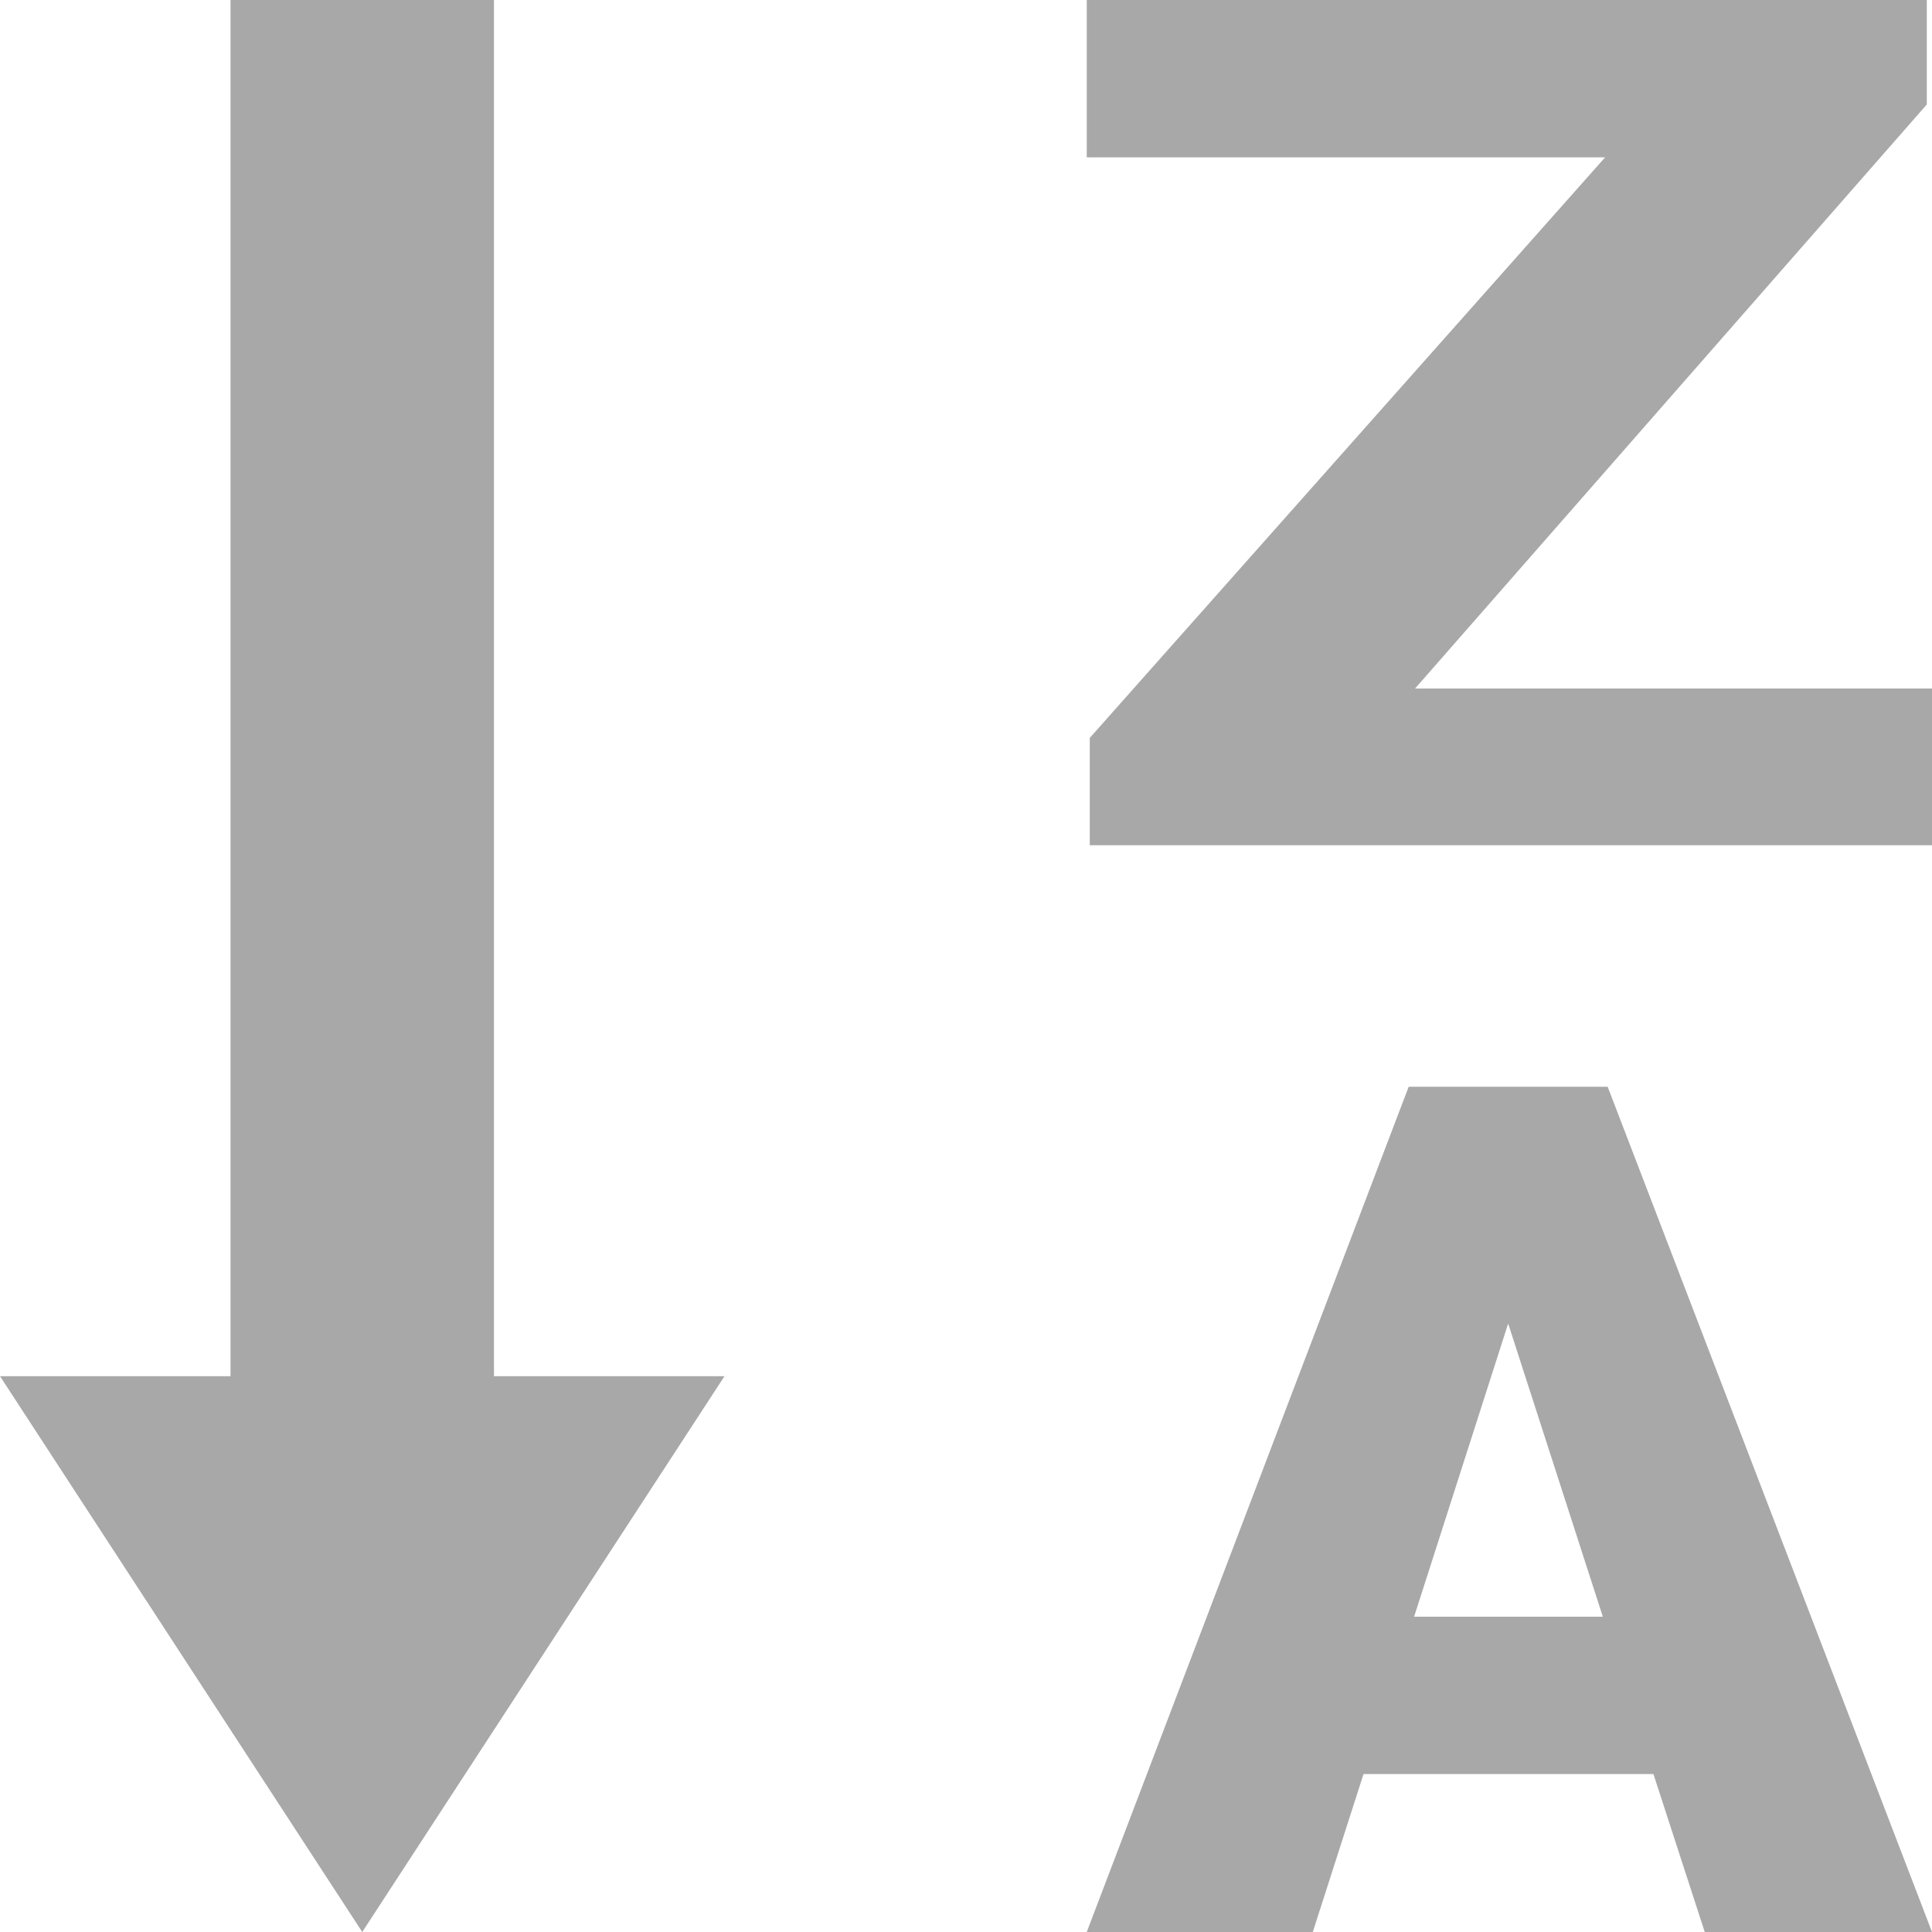
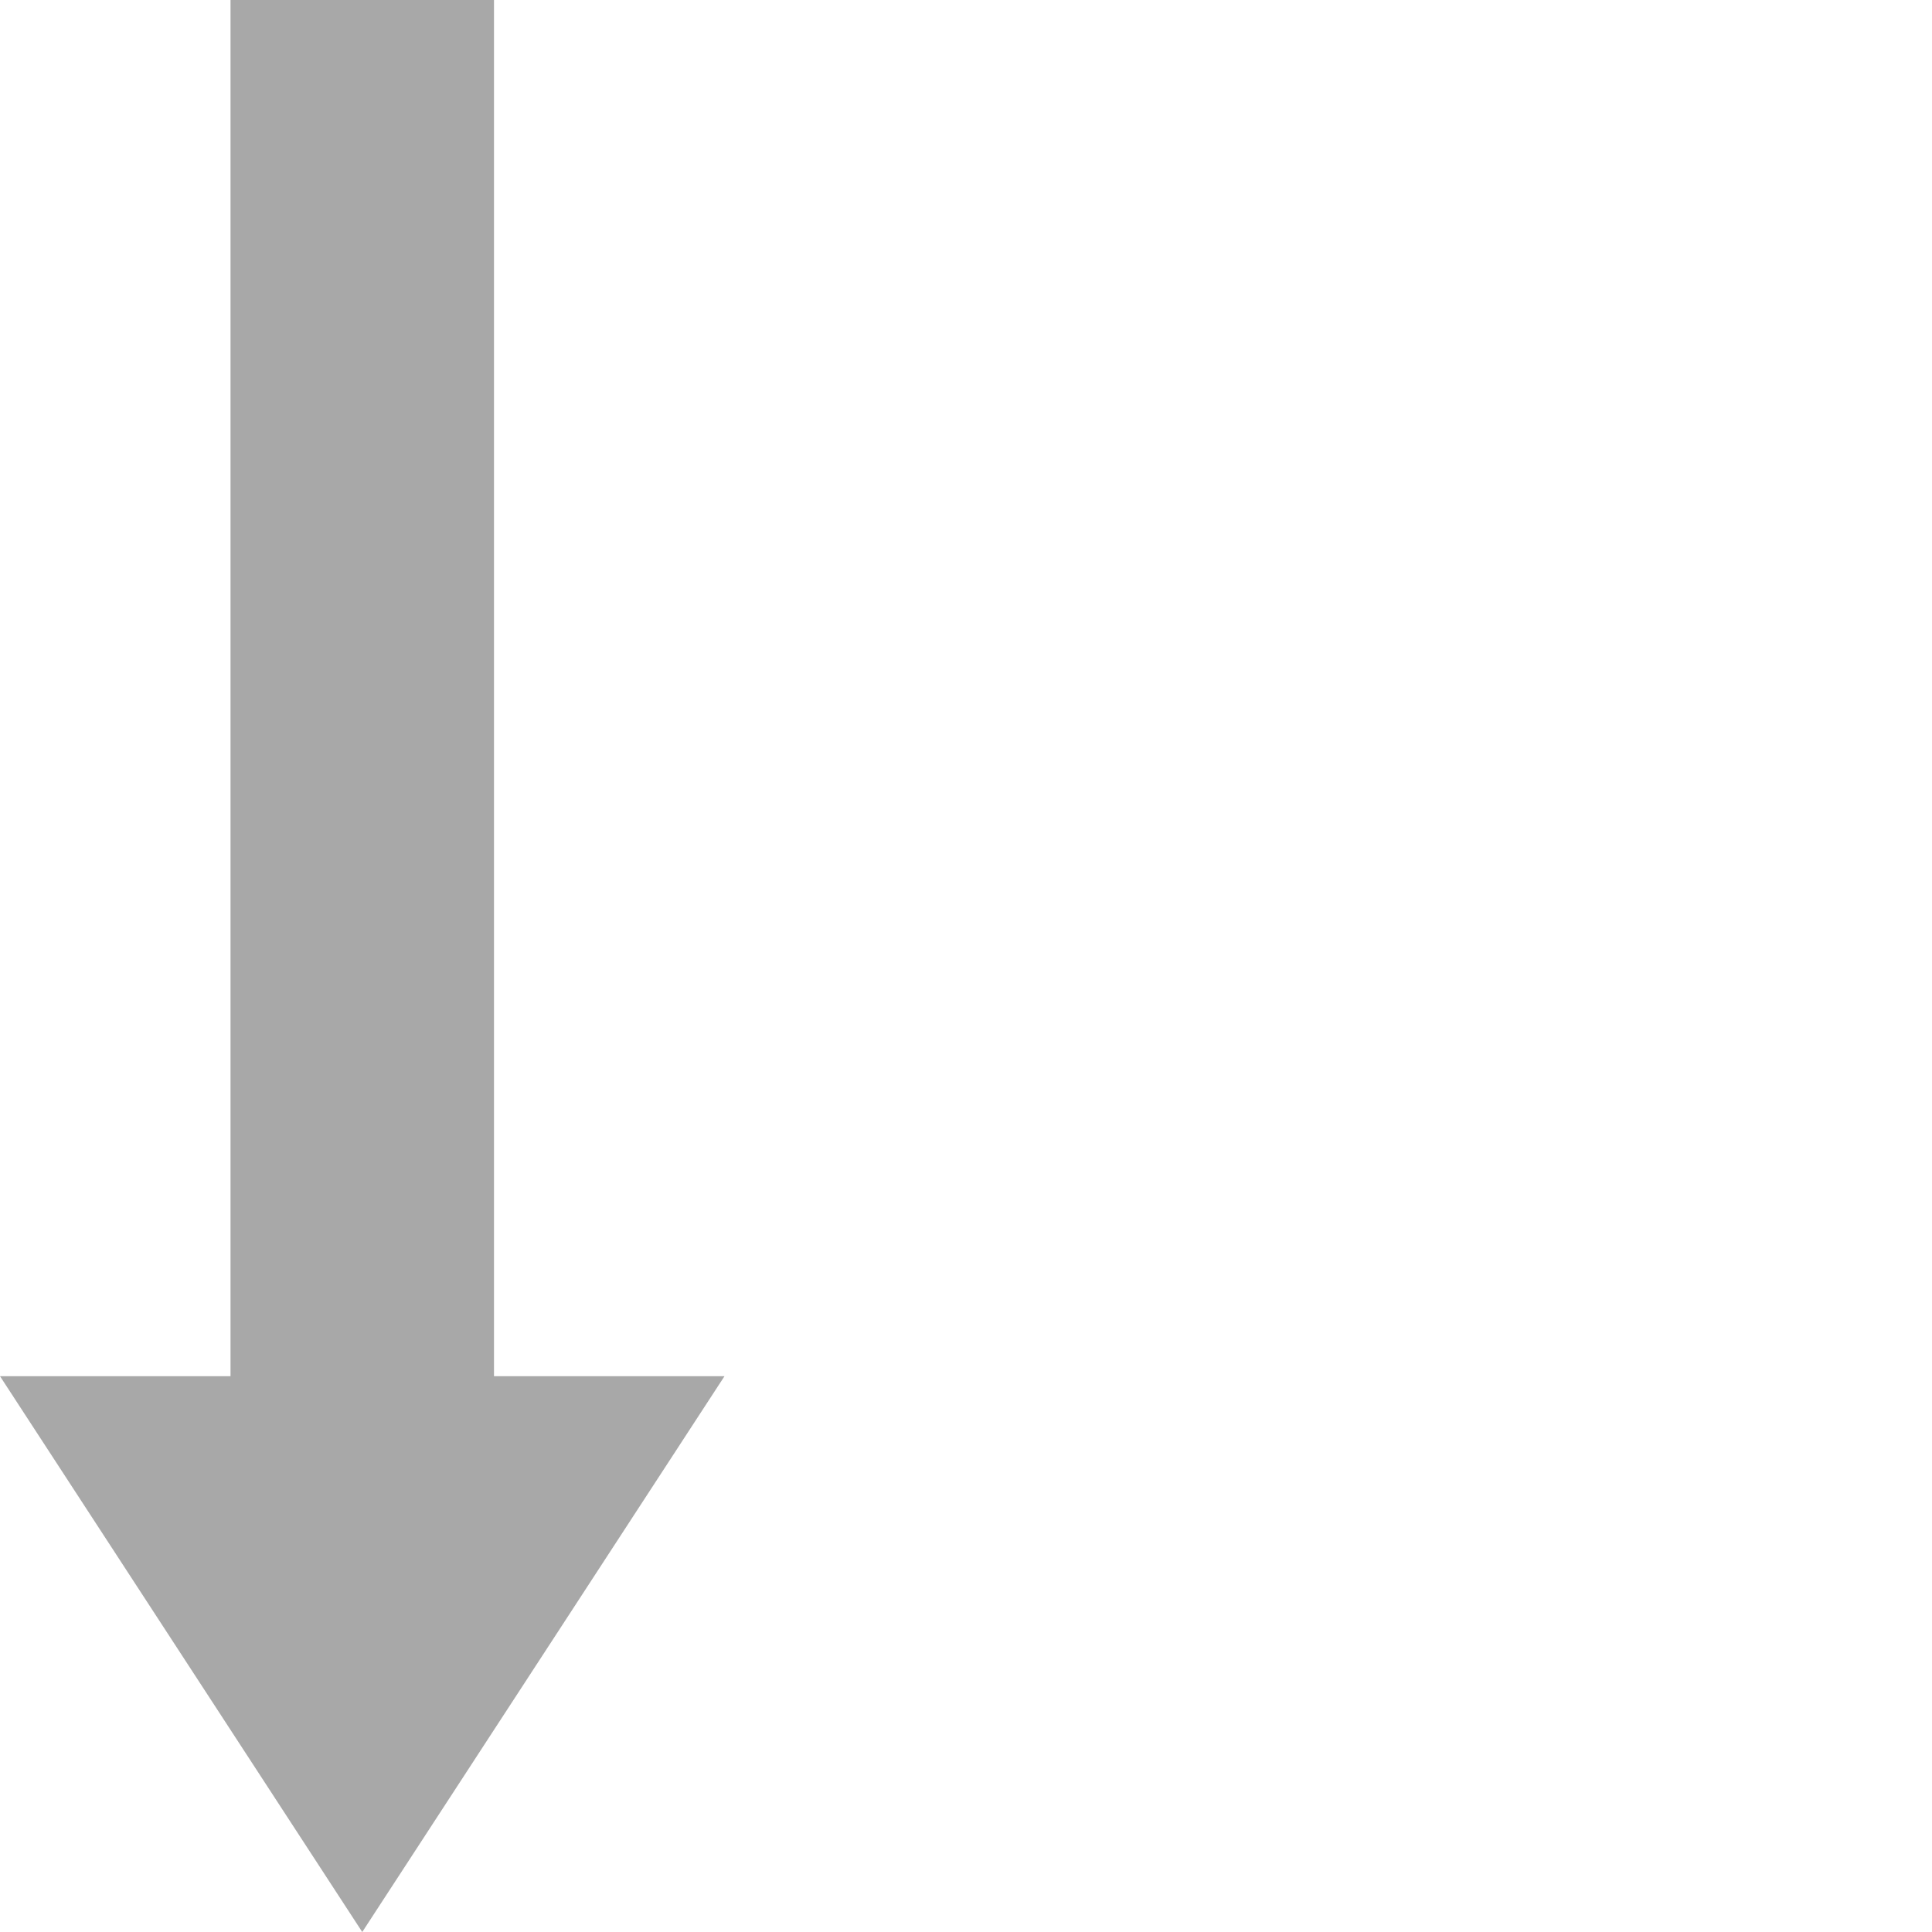
<svg xmlns="http://www.w3.org/2000/svg" width="16" height="16" viewBox="0 0 16 16" fill="none">
  <path d="M3 16L6 11.397H4.091V1.19209e-07H1.909V11.397H0L3 16Z" fill="#A8A8A8" />
-   <path d="M13.693 14.692H11.292L10.872 16H9L11.666 9H13.314L16 16H14.118L13.693 14.692ZM11.711 13.389H13.274L12.49 10.961L11.711 13.389Z" fill="#A8A8A8" />
-   <path d="M11.719 5.702H16V7H9.025V6.111L13.293 1.303H9V0H15.957V0.865L11.719 5.702Z" fill="#A8A8A8" />
</svg>